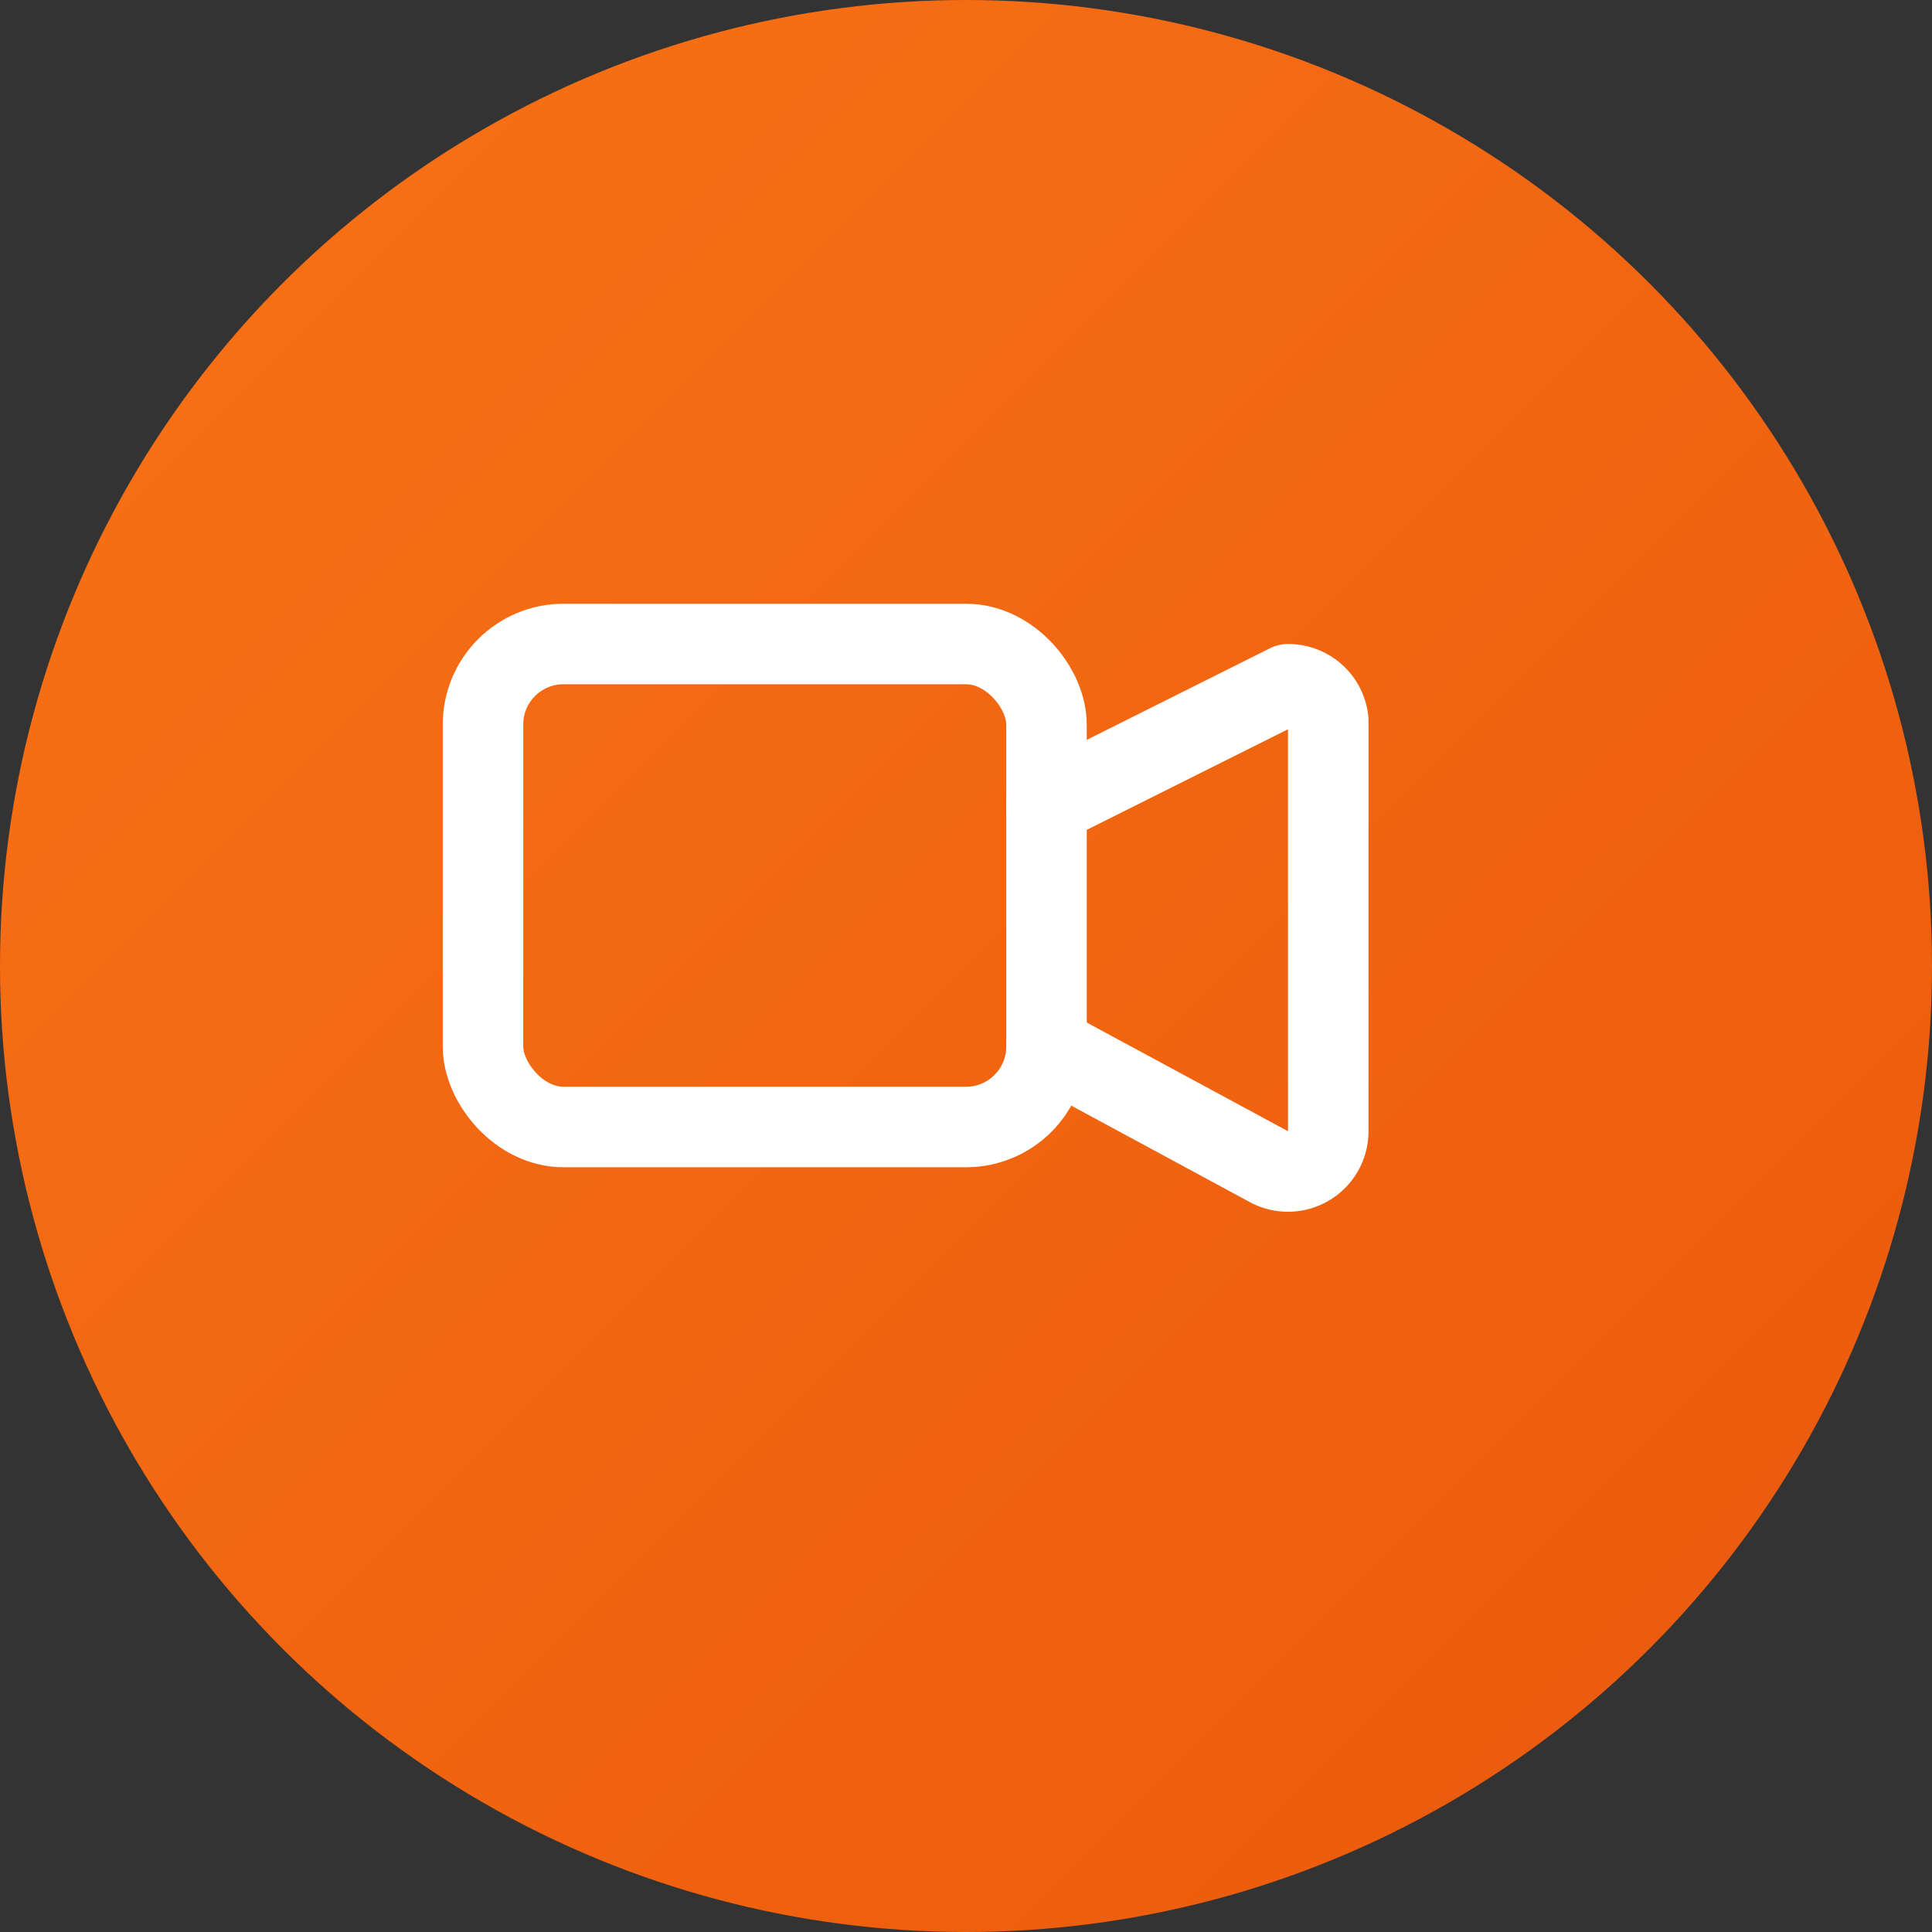
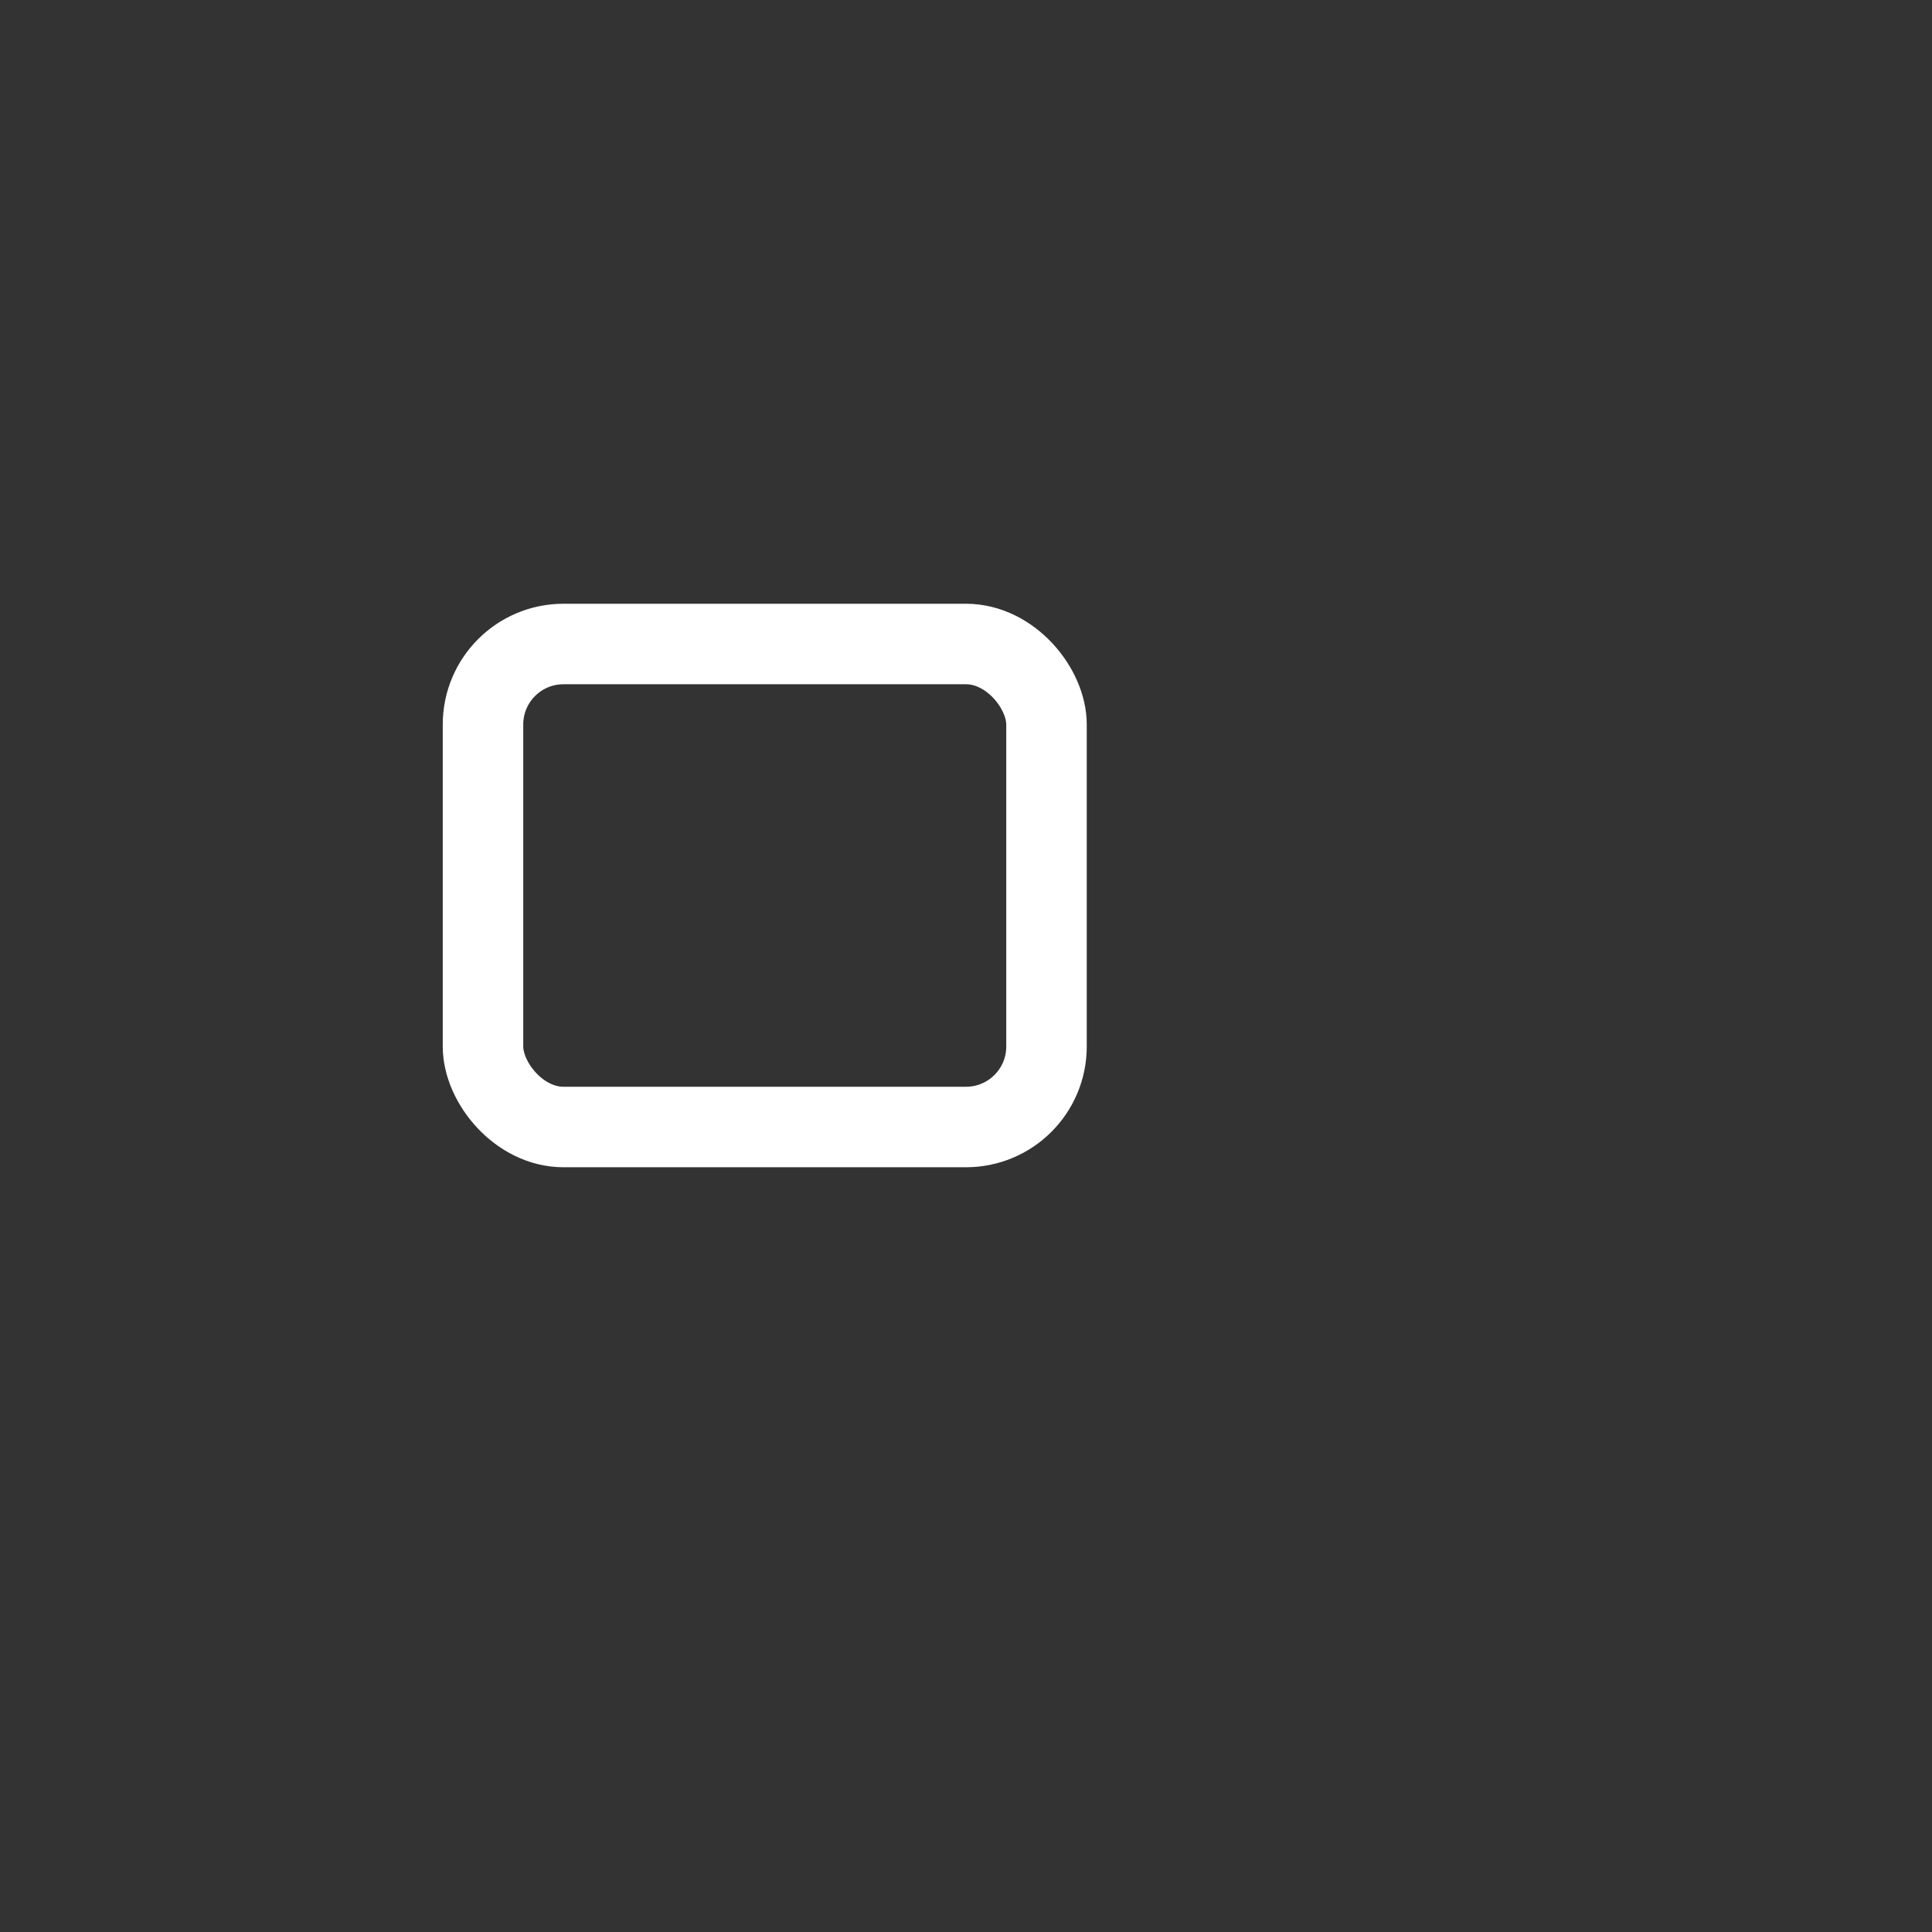
<svg xmlns="http://www.w3.org/2000/svg" viewBox="0 0 48 48">
  <rect x="0" y="0" width="48" height="48" fill="#333333" stroke="none" />
  <defs>
    <linearGradient id="ck-grad" x1="0" y1="0" x2="1" y2="1">
      <stop offset="0" stop-color="#f97316" />
      <stop offset="1" stop-color="#ea580c" />
    </linearGradient>
  </defs>
-   <circle cx="24" cy="24" r="24" fill="url(#ck-grad)" />
  <g transform="translate(12 12)" fill="none" stroke="#fff" stroke-width="2" stroke-linecap="round" stroke-linejoin="round">
    <rect x="0" y="4" width="14" height="12" rx="2" />
-     <path d="M14 8l6-3a1 1 0 011 .894v10.212a1 1 0 01-1.447.894L14 14" />
  </g>
</svg>